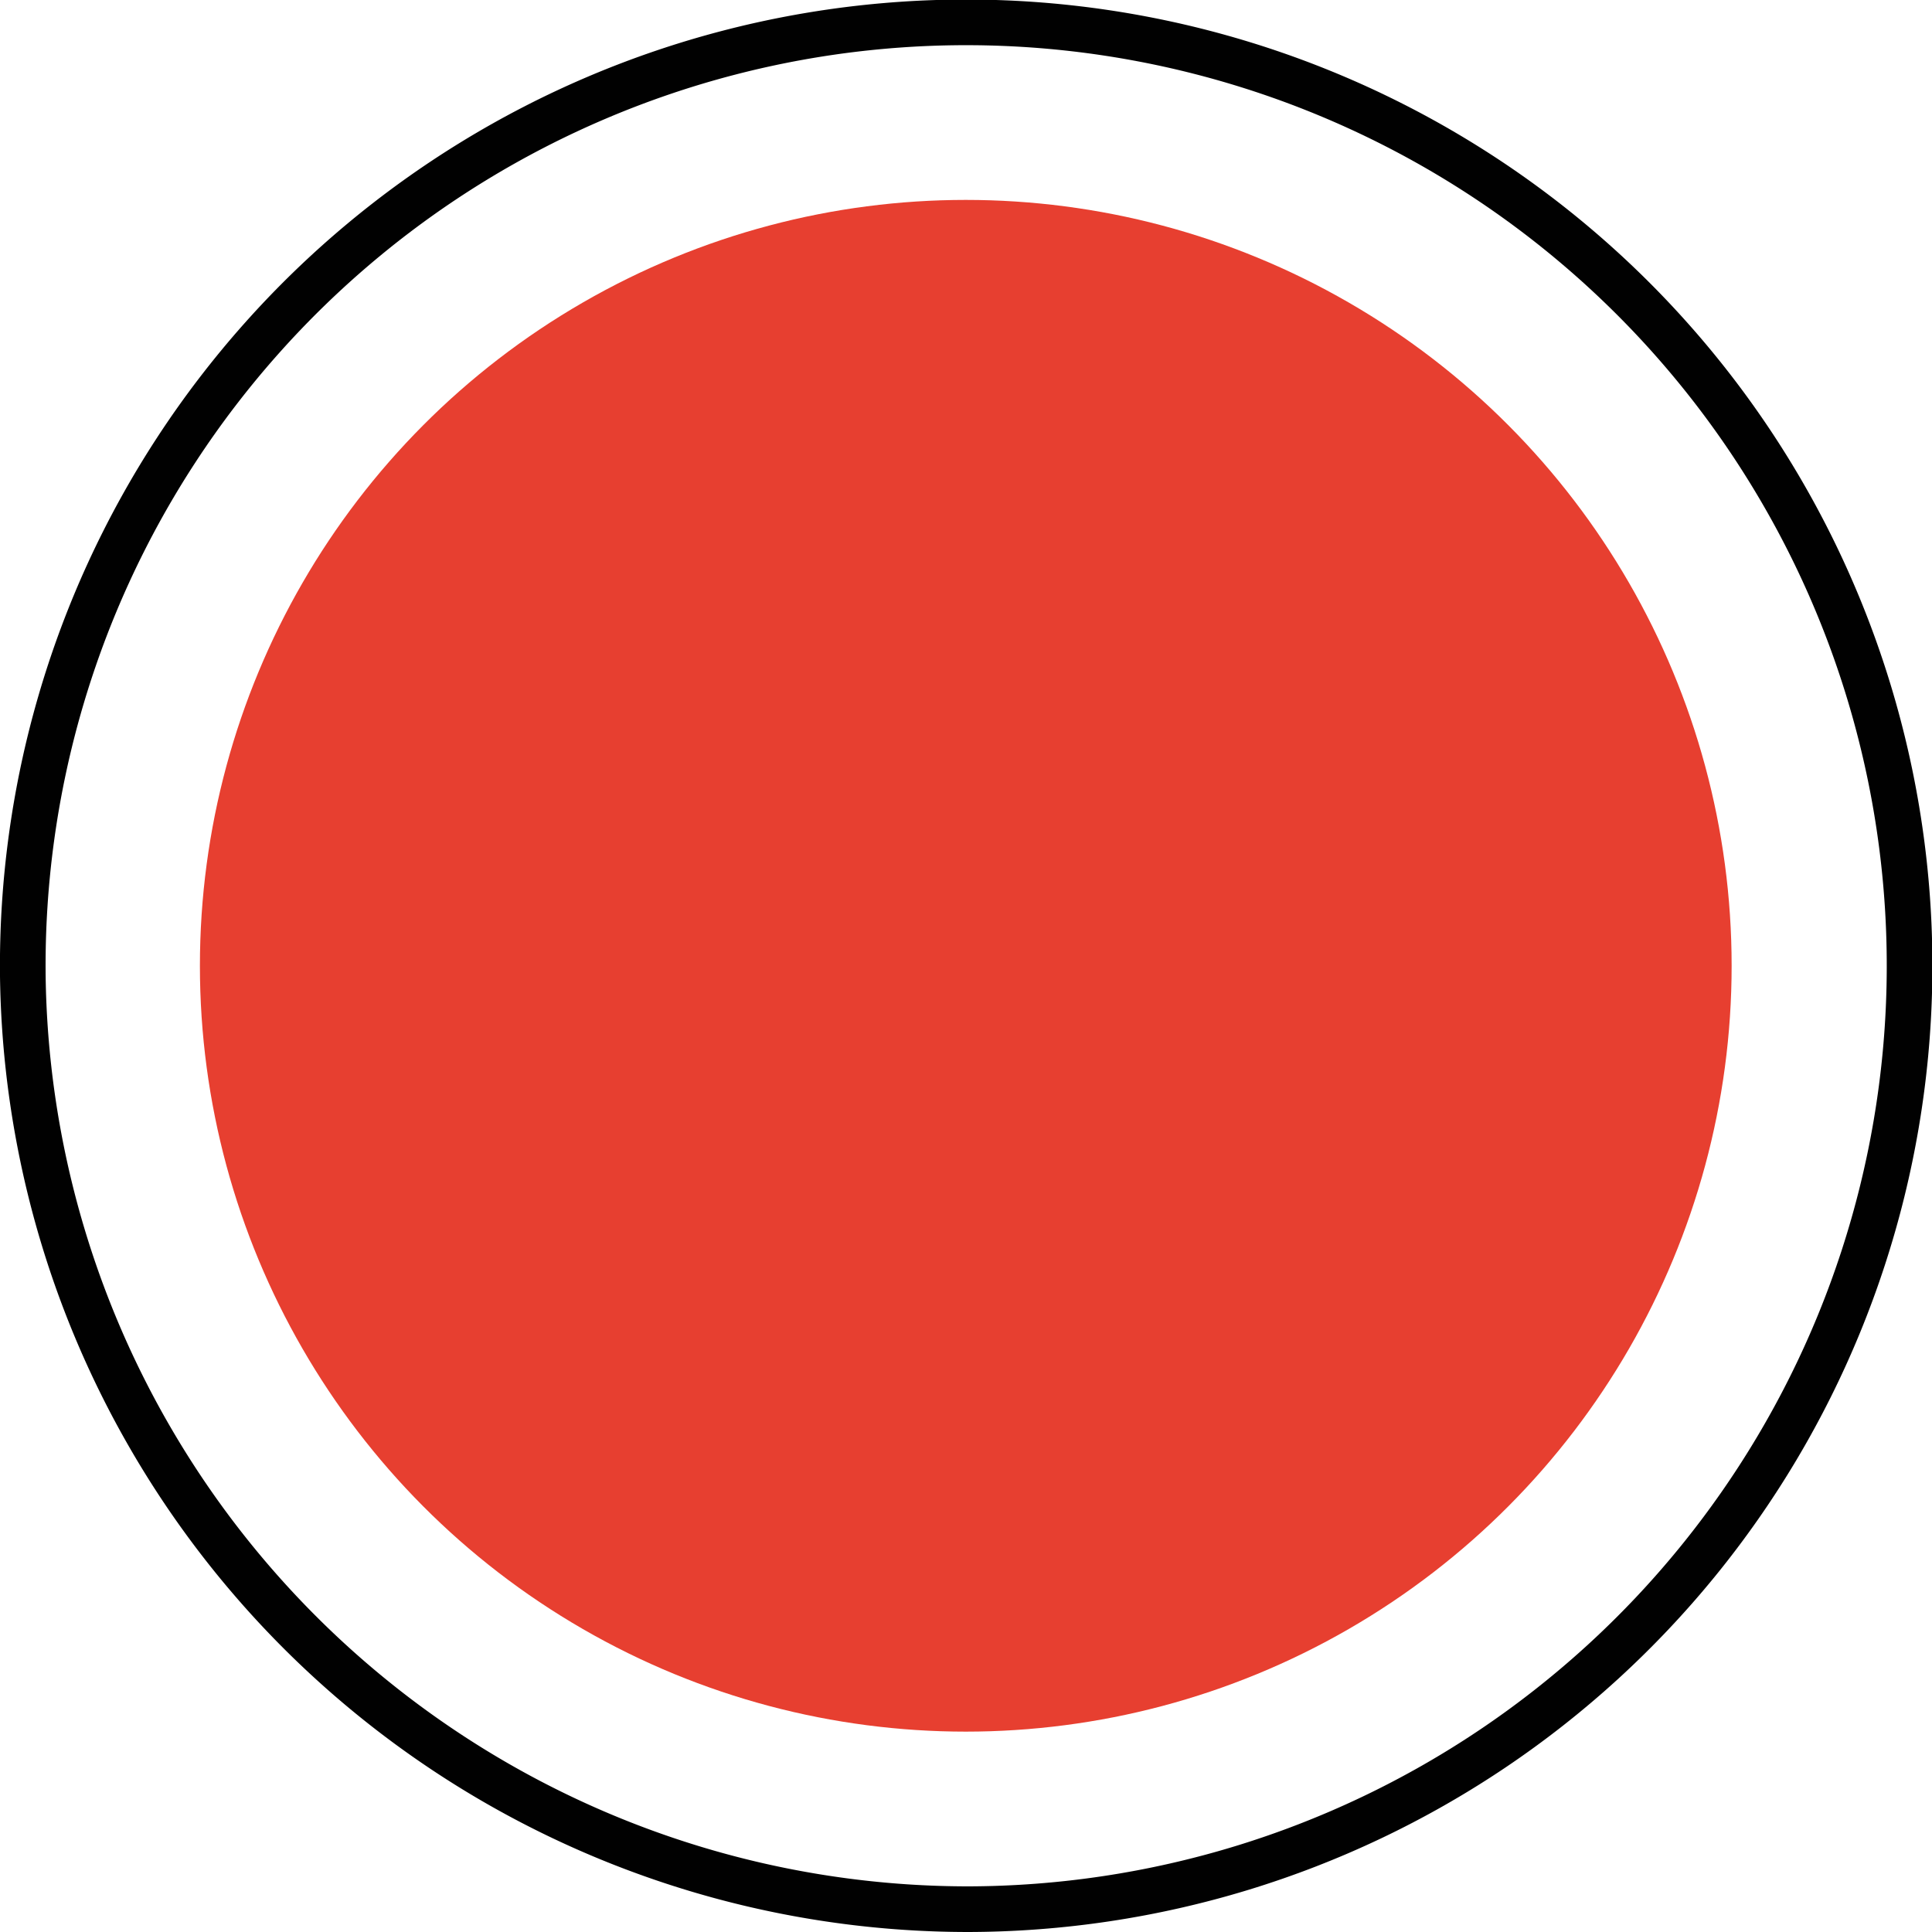
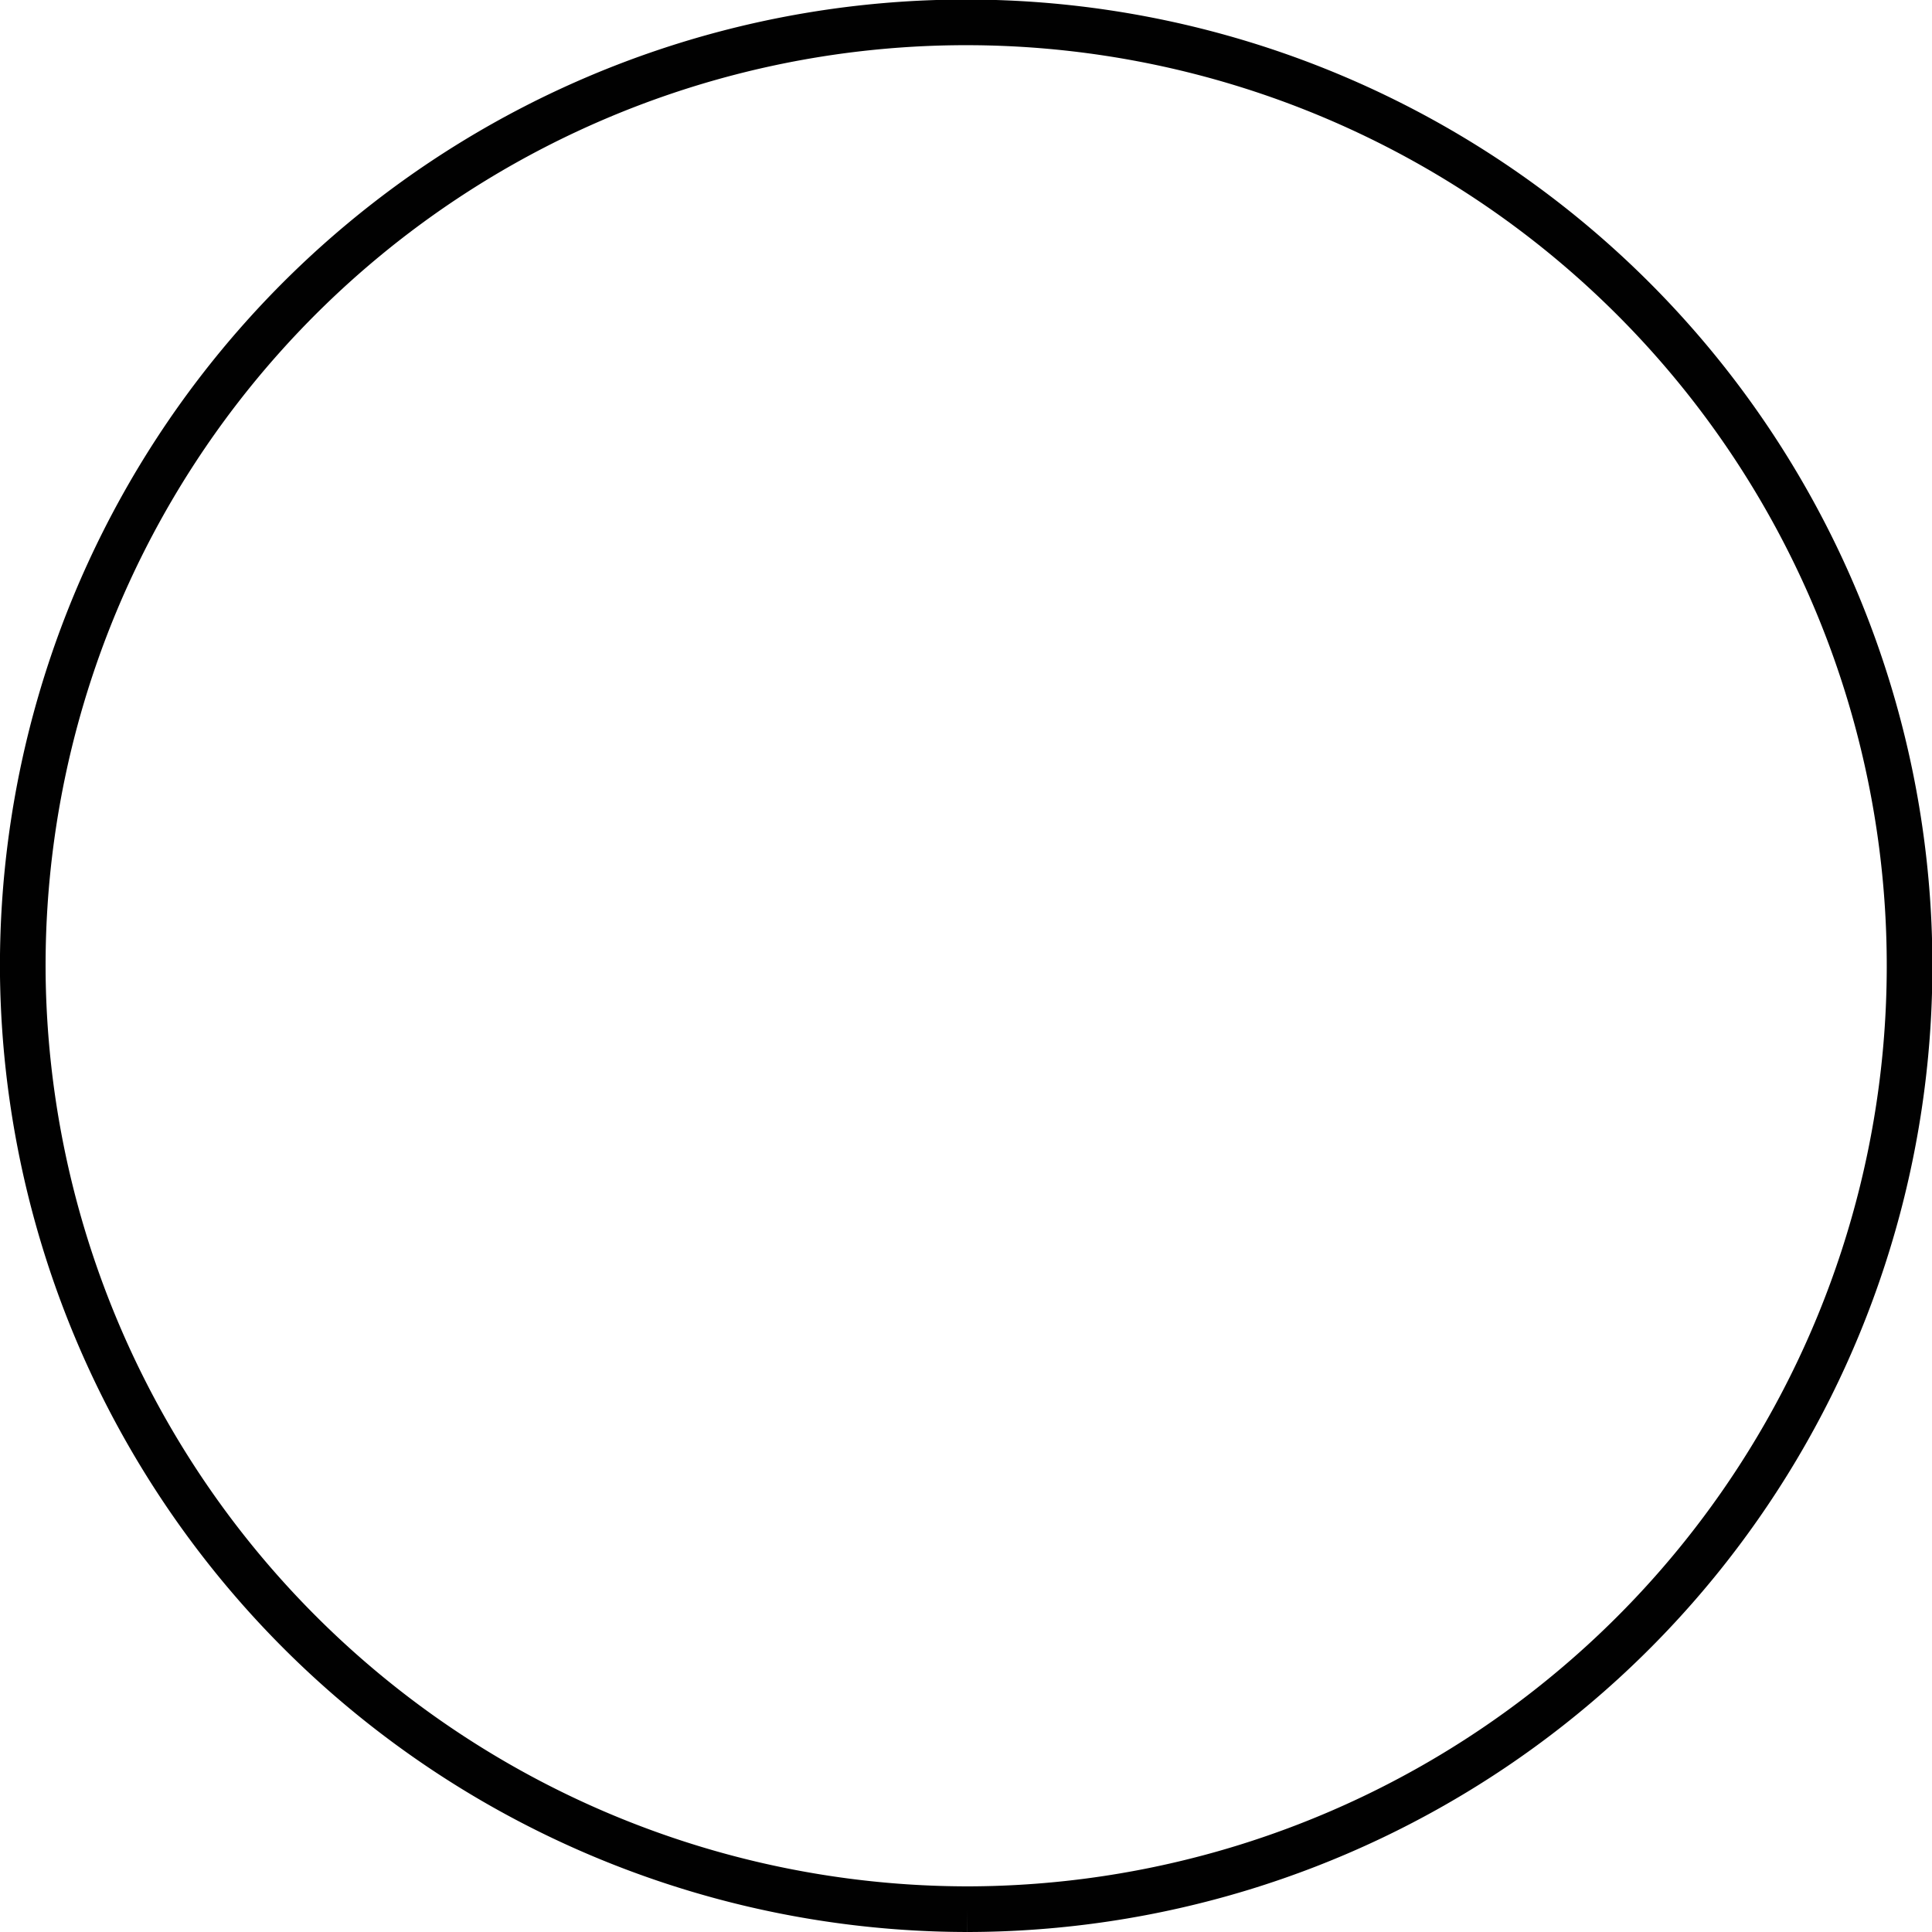
<svg xmlns="http://www.w3.org/2000/svg" id="Layer_1" data-name="Layer 1" width="42.33" height="42.33" viewBox="0 0 42.33 42.33">
  <defs>
    <style>
      .cls-1 {
        fill: none;
        stroke: #010101;
        stroke-miterlimit: 10;
      }

      .cls-2 {
        fill: #e73f30;
      }
    </style>
  </defs>
-   <path class="cls-1" d="M295.47,426.44A20.67,20.67,0,1,0,274.78,406,20.72,20.72,0,0,0,295.47,426.44Z" transform="translate(-274.28 -384.61)" />
-   <circle class="cls-2" cx="21.16" cy="21.16" r="16.78" />
+   <path class="cls-1" d="M295.47,426.44A20.67,20.67,0,1,0,274.78,406,20.72,20.72,0,0,0,295.47,426.44" transform="translate(-274.28 -384.61)" />
</svg>